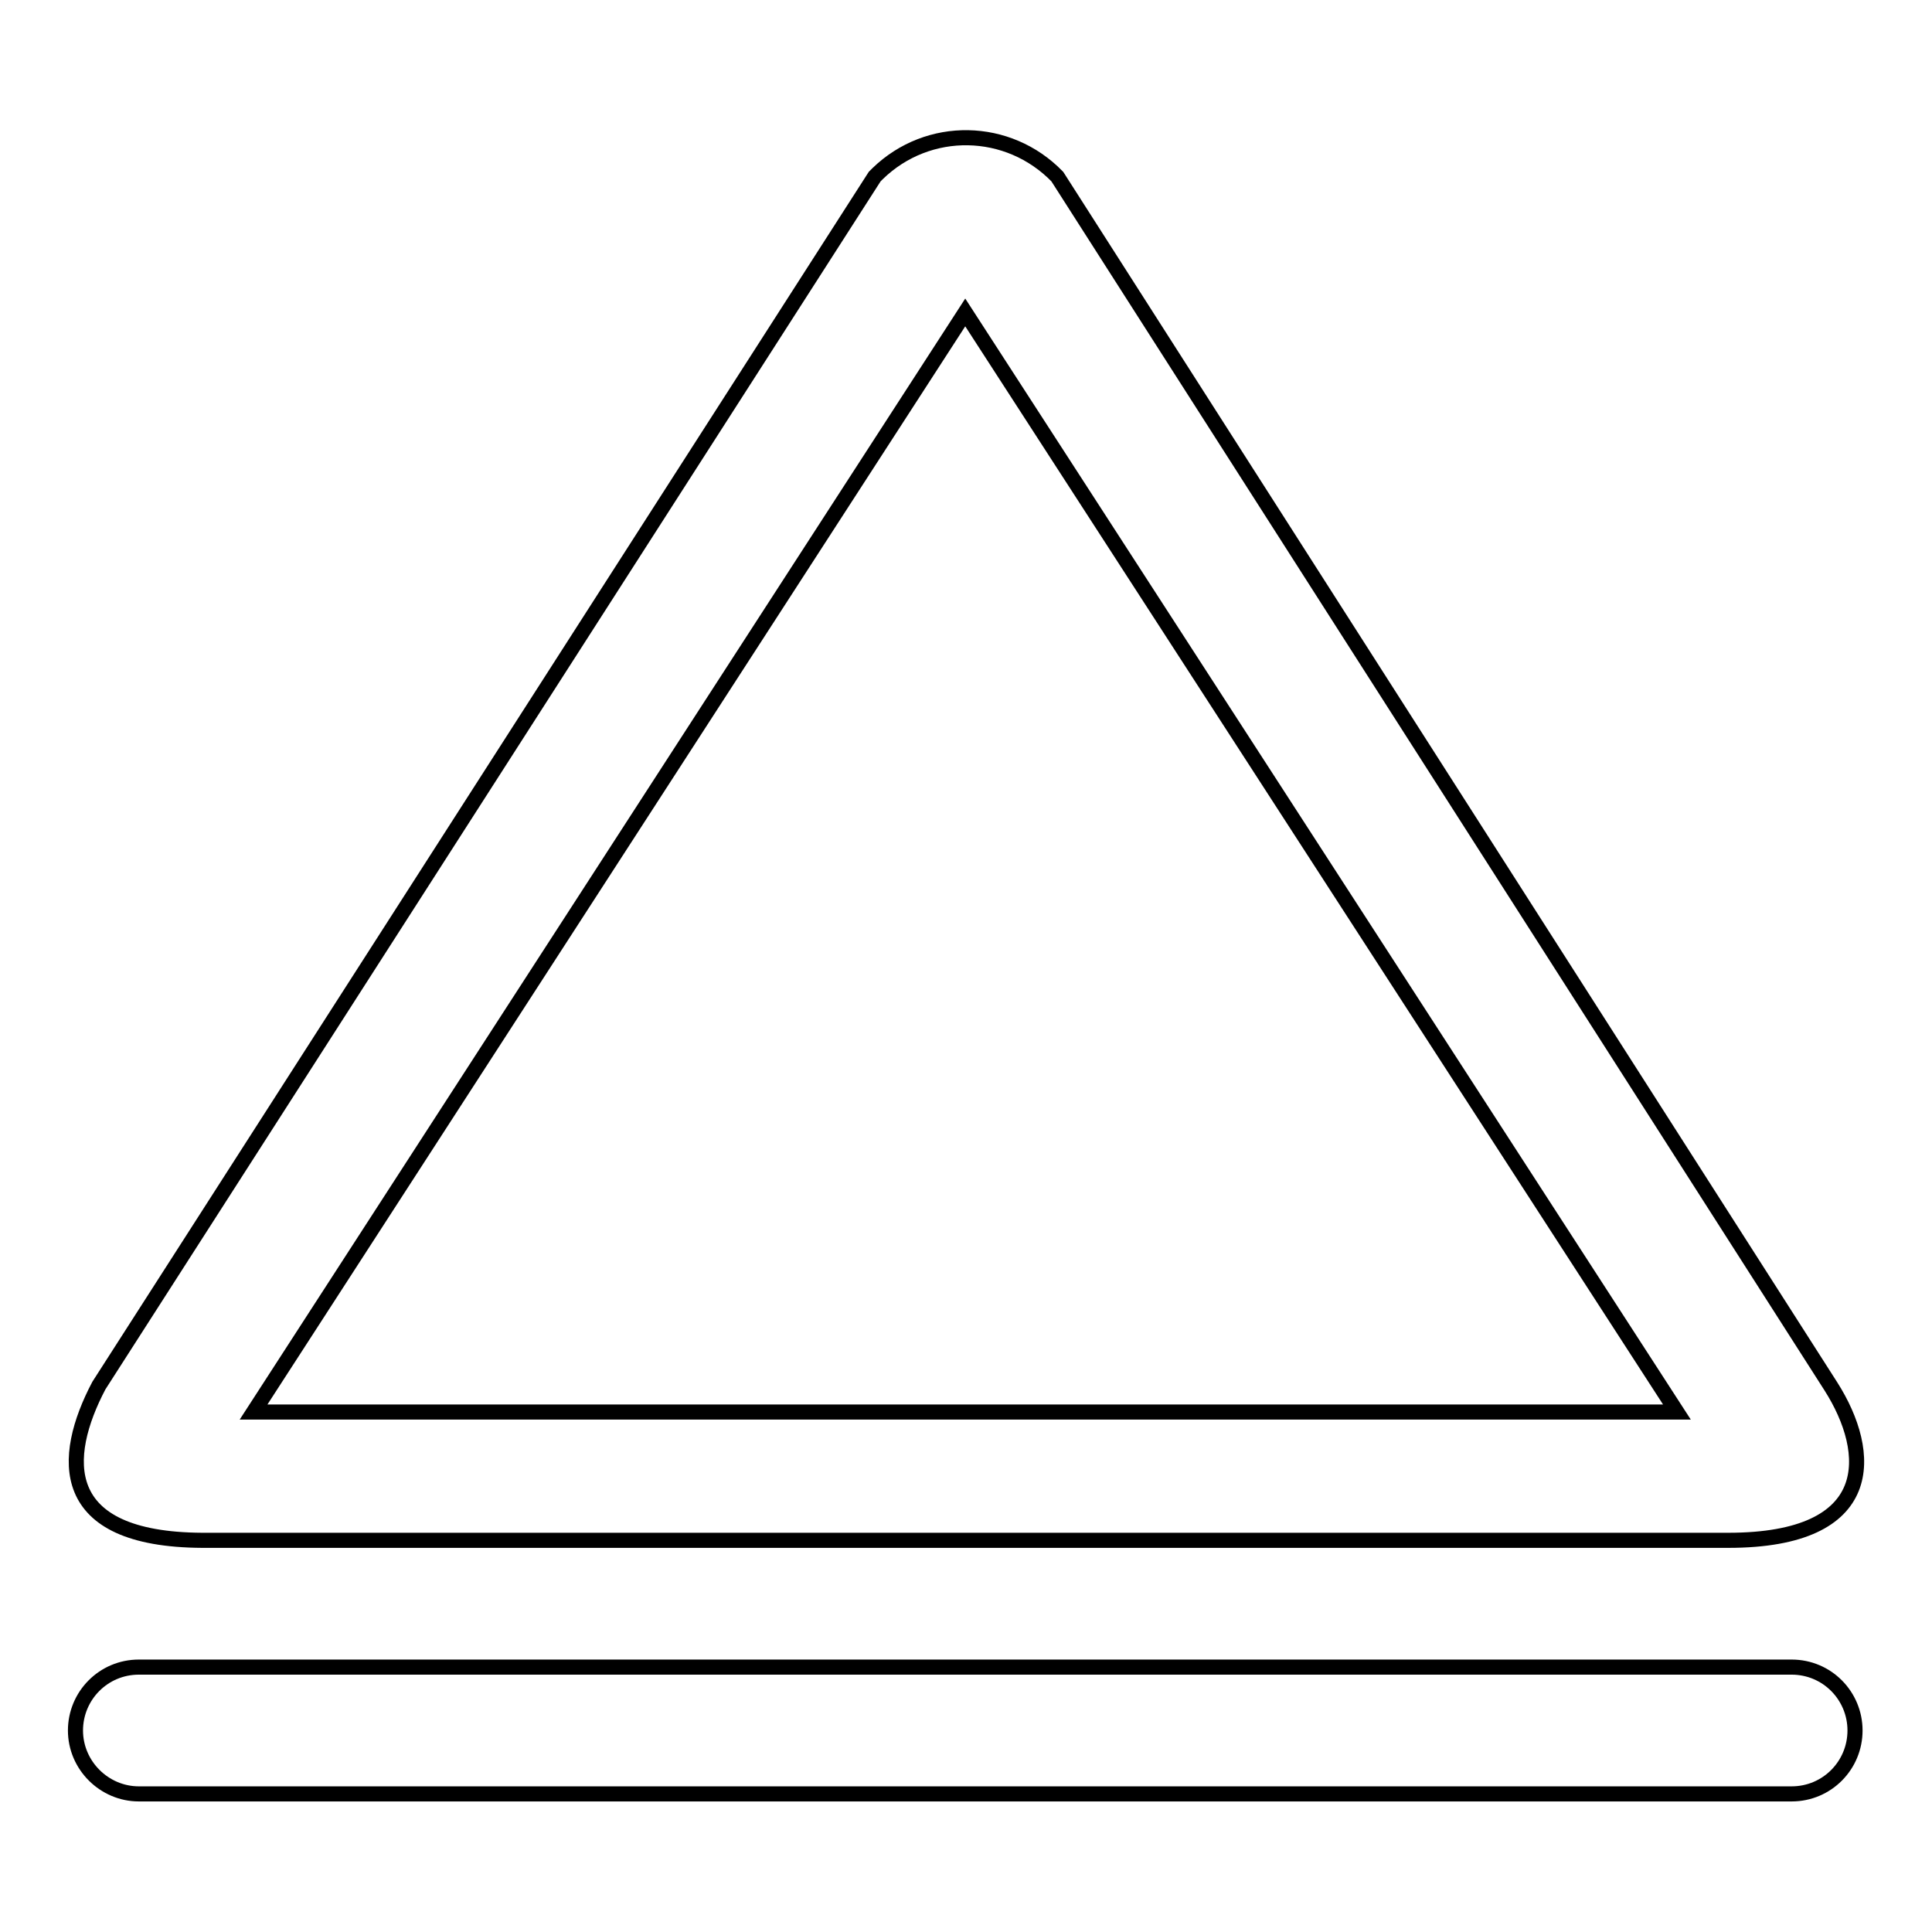
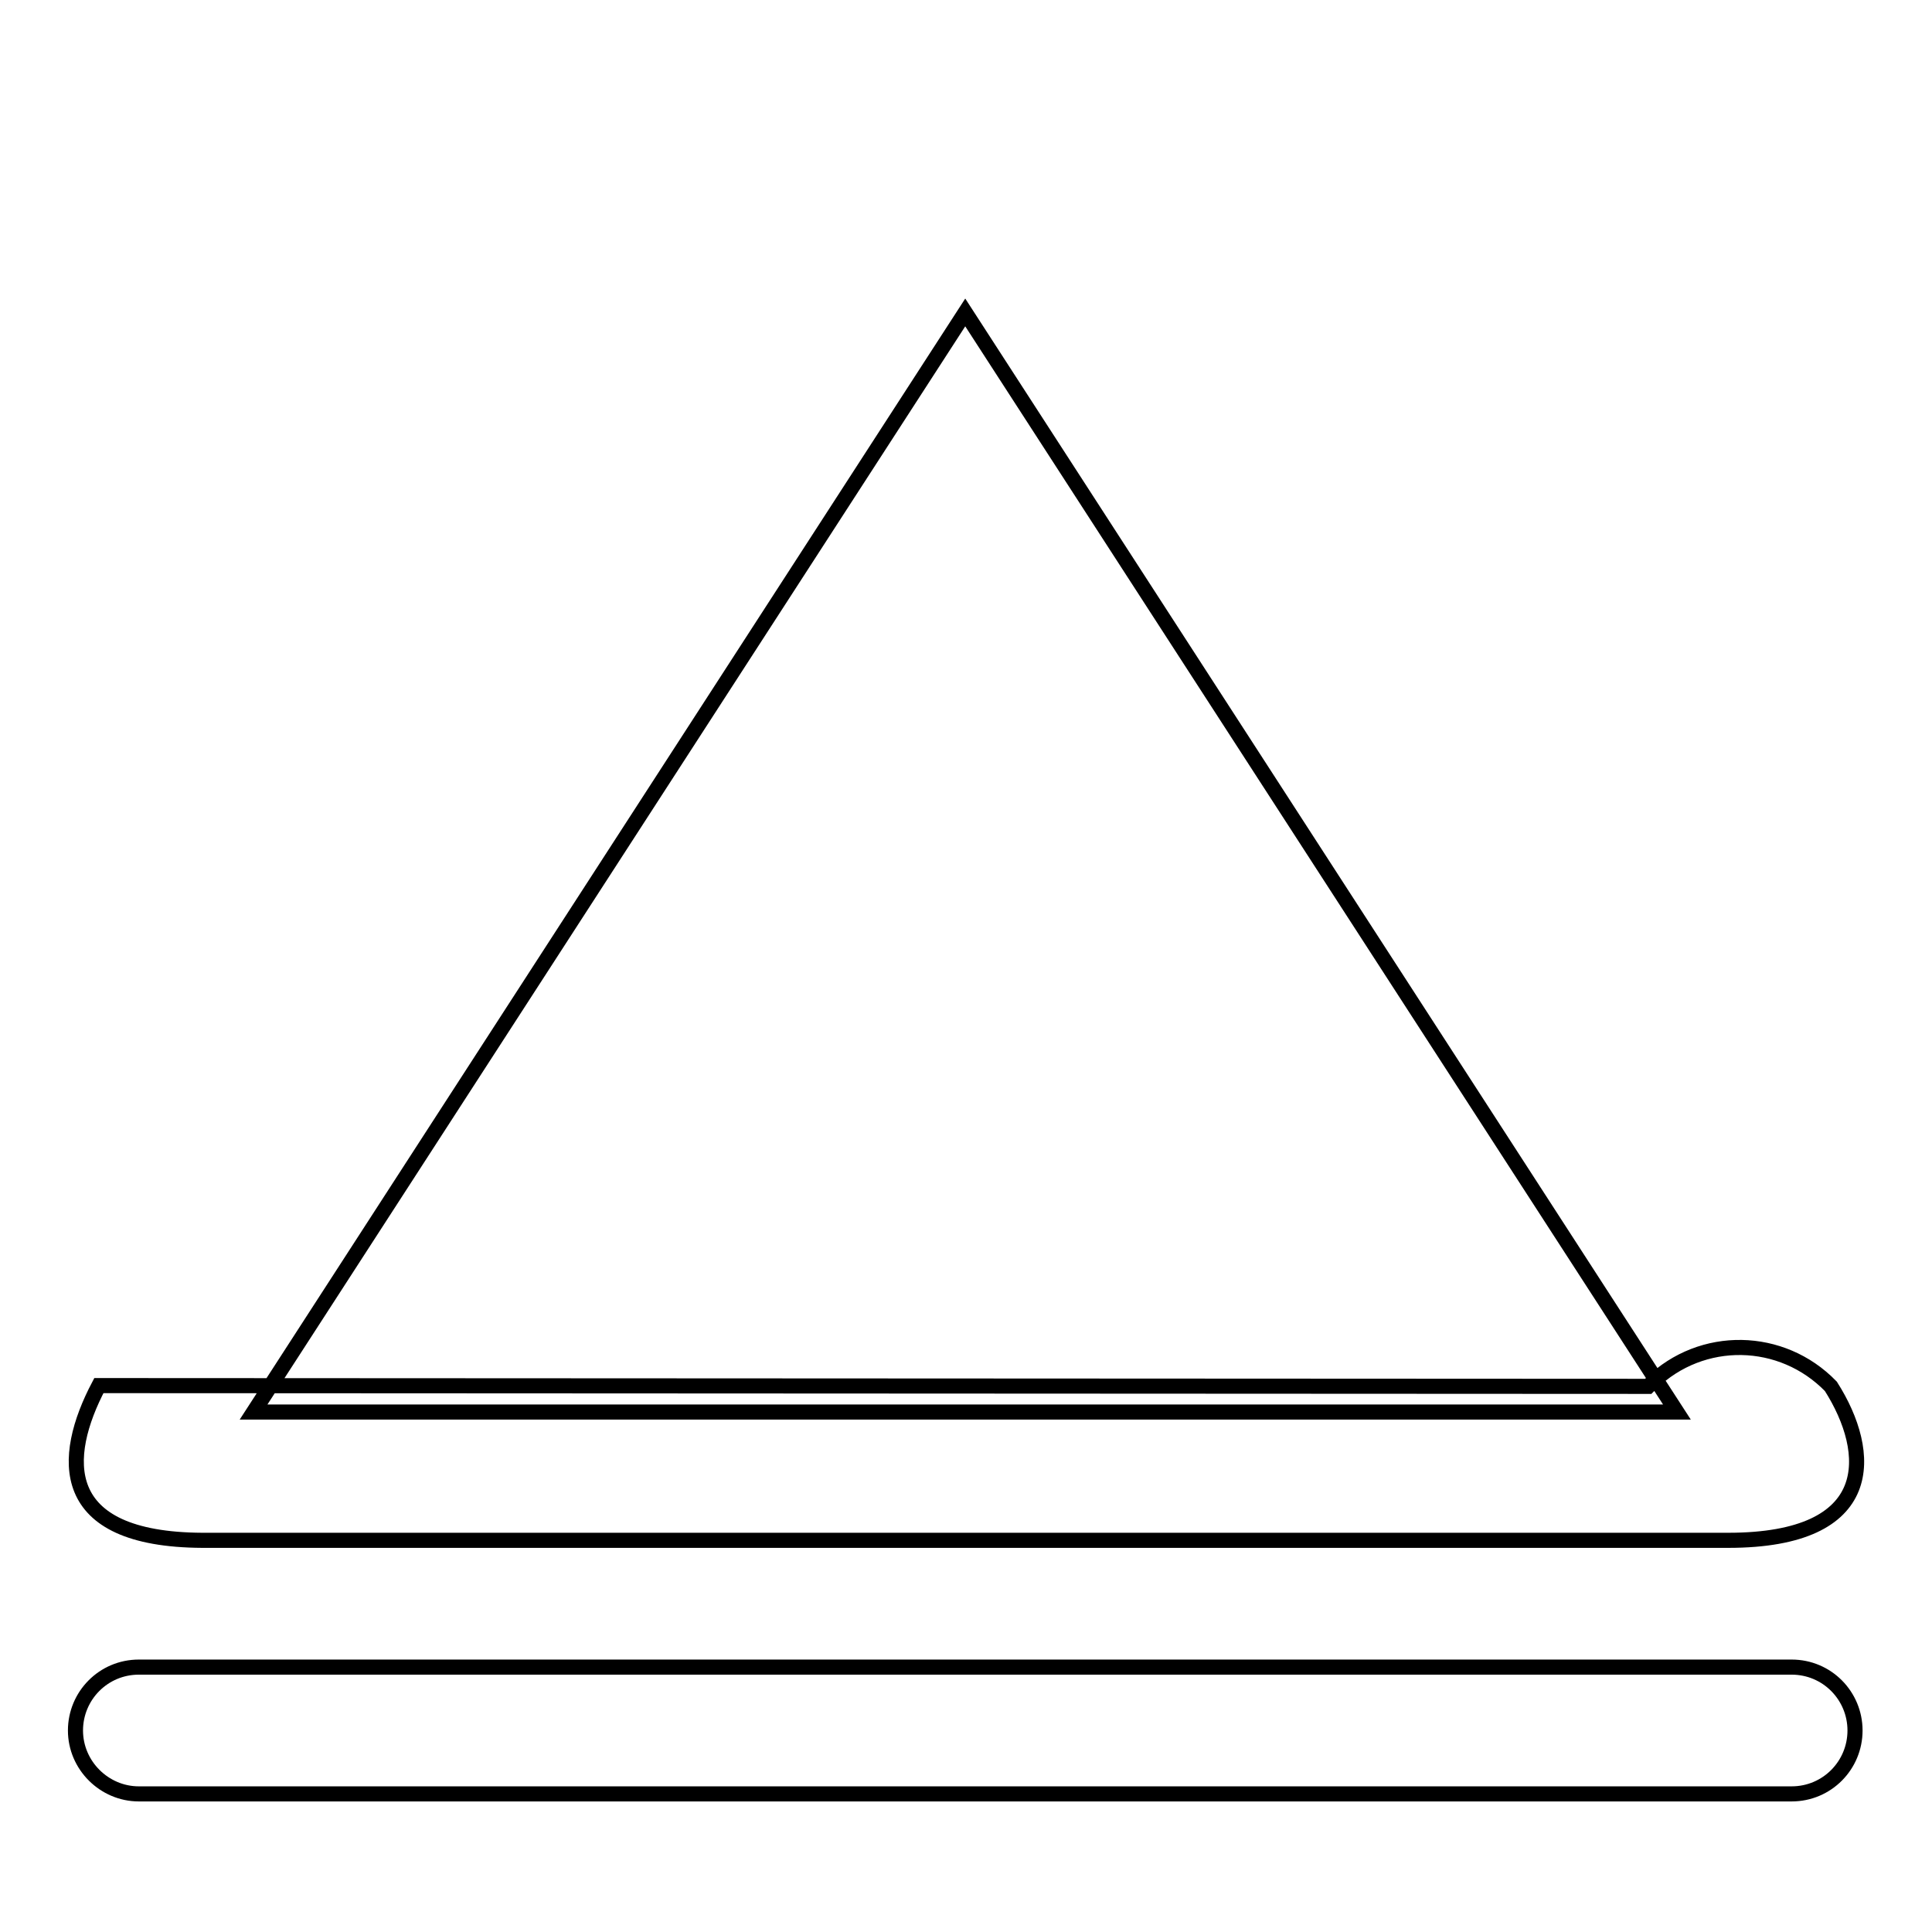
<svg xmlns="http://www.w3.org/2000/svg" version="1.1" x="0px" y="0px" viewBox="0 0 256 256" enable-background="new 0 0 256 256" xml:space="preserve">
  <g>
-     <path stroke-width="2" fill-opacity="0" stroke="#000000" d="M237.4,220.9h-219c-4.7,0-8.4,3.8-8.4,8.4c0,4.6,3.8,8.4,8.4,8.4h219c4.7,0,8.4-3.8,8.4-8.4 C245.8,224.7,242.1,220.9,237.4,220.9z M26.8,204.1H229c19.9,0,19.2-11.6,13.6-20.4L140.1,23.4c-6.5-6.7-17.1-6.9-23.8-0.4 c-0.1,0.1-0.3,0.3-0.4,0.4L13.1,183.6C8.1,193.1,7.4,204,26.8,204.1L26.8,204.1z M127.9,41.4l94.3,145.7H33.6L127.9,41.4z" />
+     <path stroke-width="2" fill-opacity="0" stroke="#000000" d="M237.4,220.9h-219c-4.7,0-8.4,3.8-8.4,8.4c0,4.6,3.8,8.4,8.4,8.4h219c4.7,0,8.4-3.8,8.4-8.4 C245.8,224.7,242.1,220.9,237.4,220.9z M26.8,204.1H229c19.9,0,19.2-11.6,13.6-20.4c-6.5-6.7-17.1-6.9-23.8-0.4 c-0.1,0.1-0.3,0.3-0.4,0.4L13.1,183.6C8.1,193.1,7.4,204,26.8,204.1L26.8,204.1z M127.9,41.4l94.3,145.7H33.6L127.9,41.4z" />
  </g>
</svg>